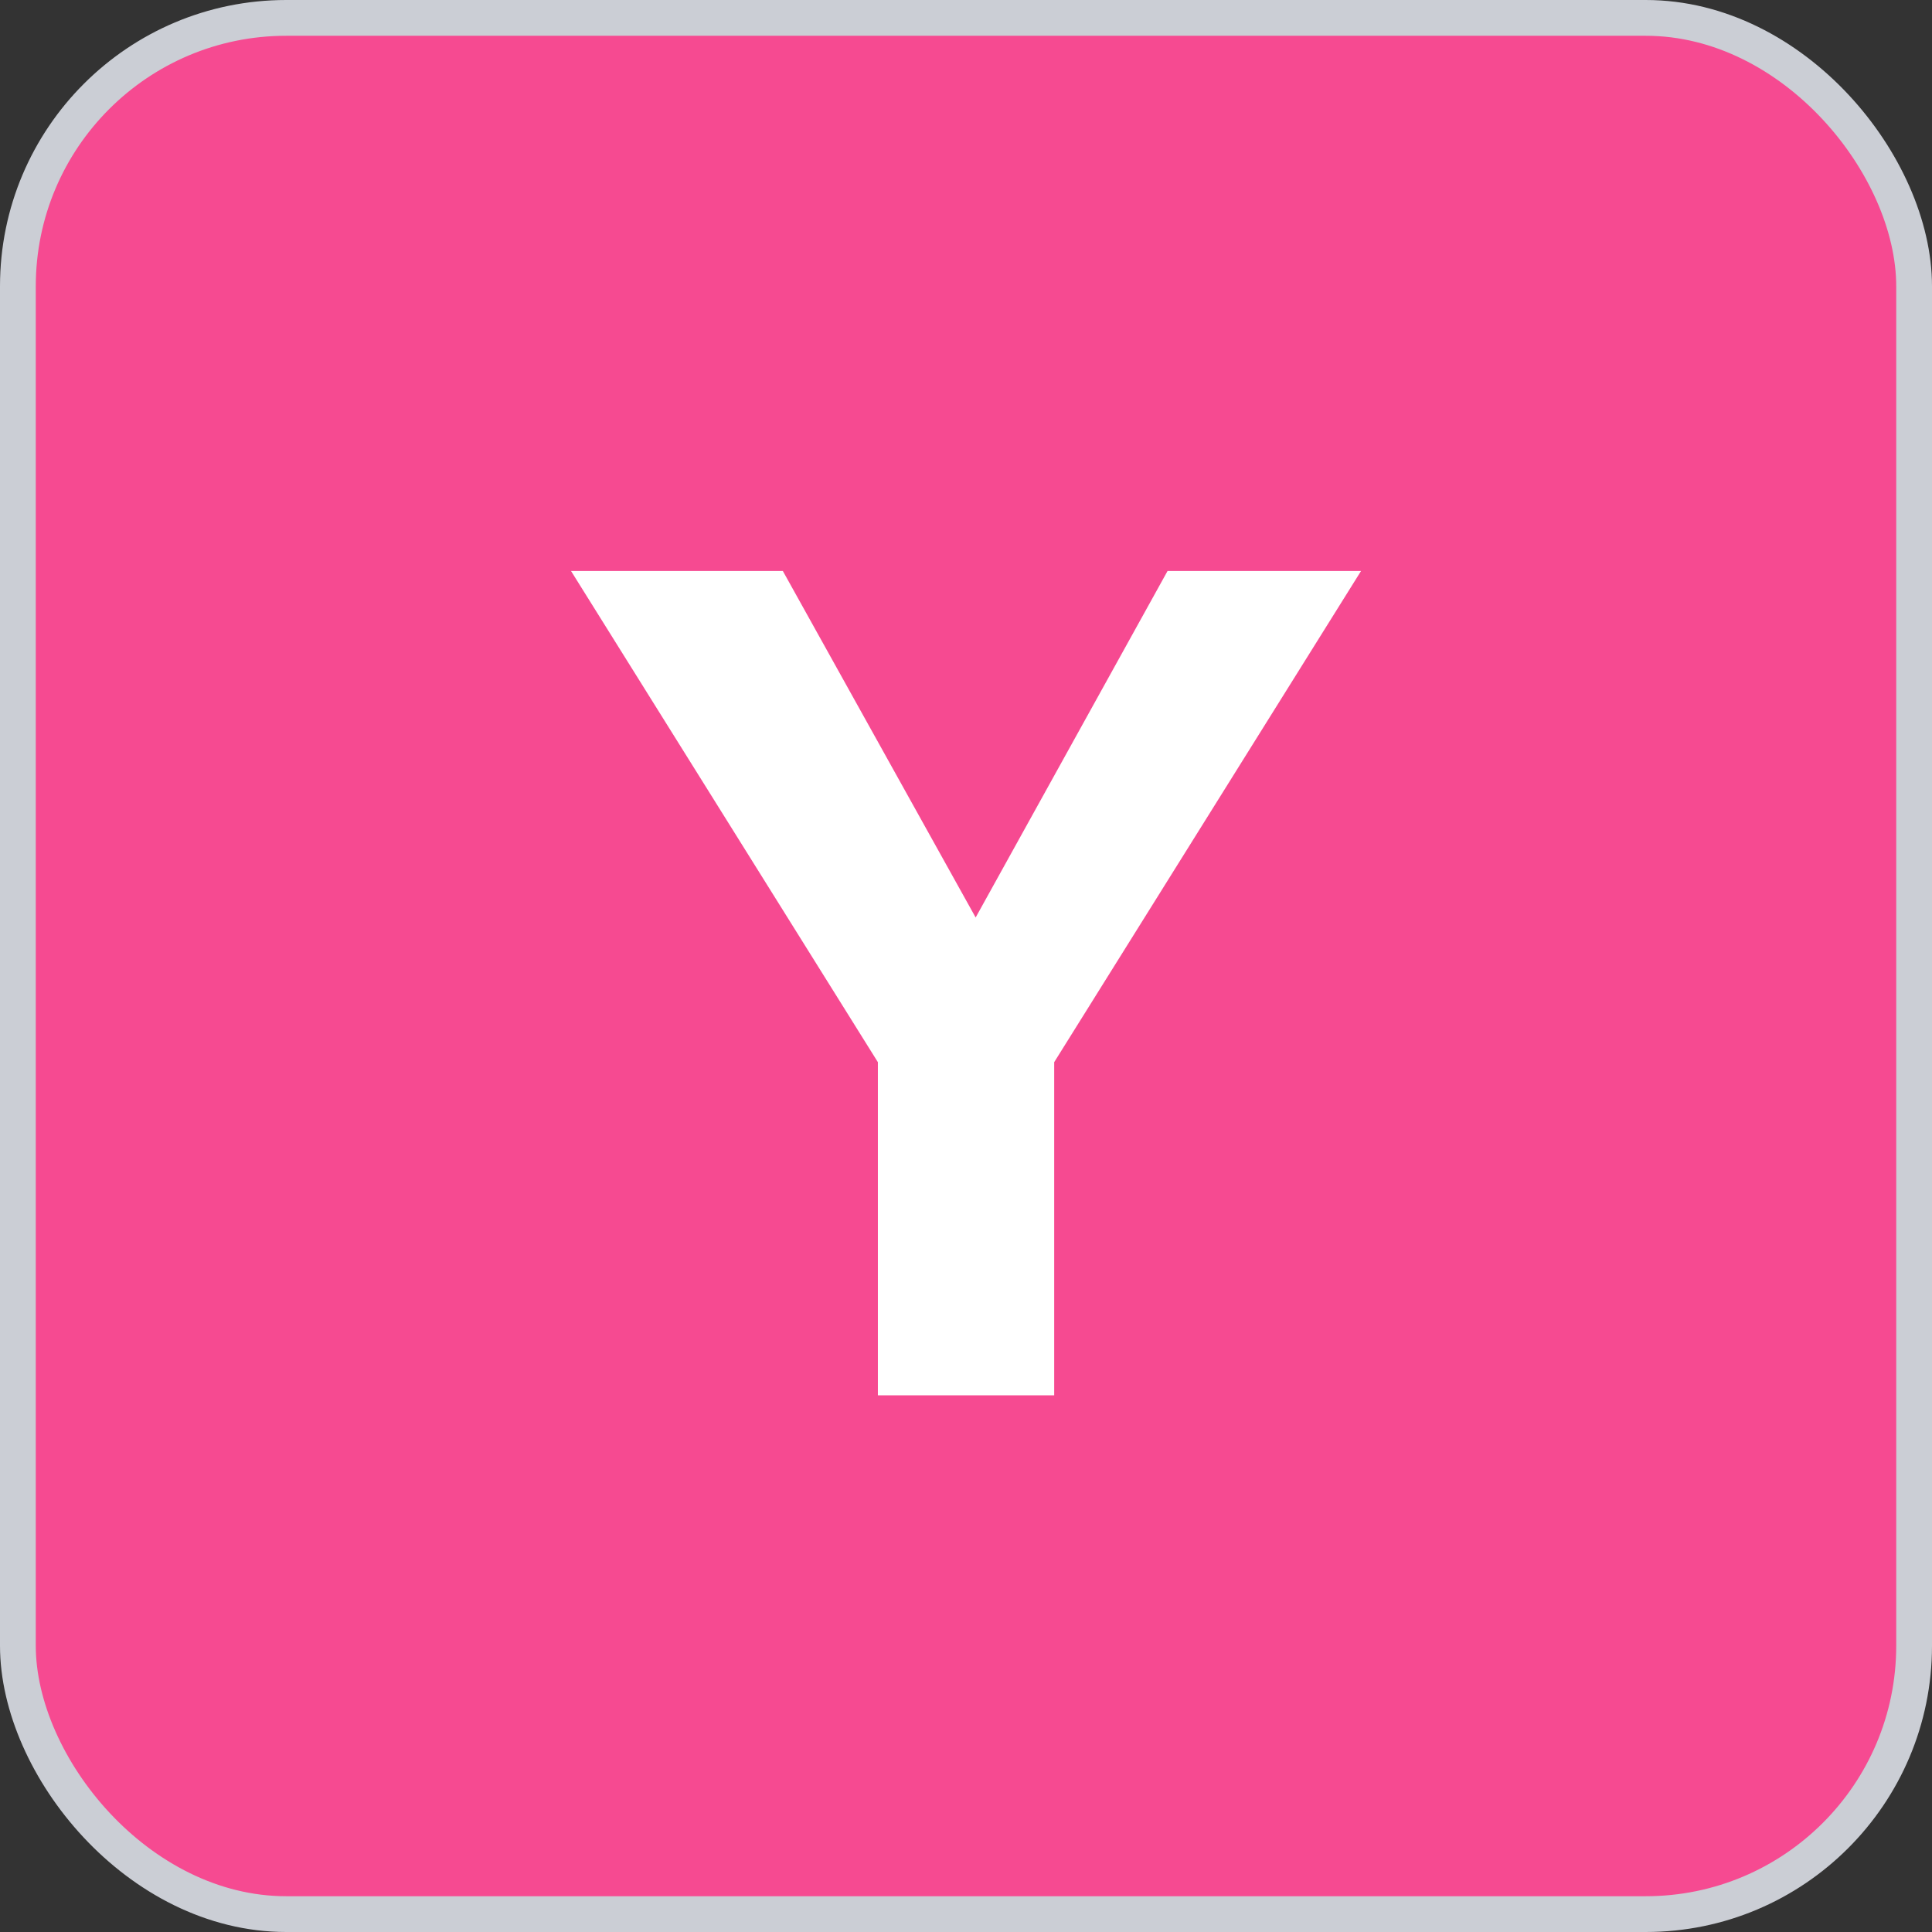
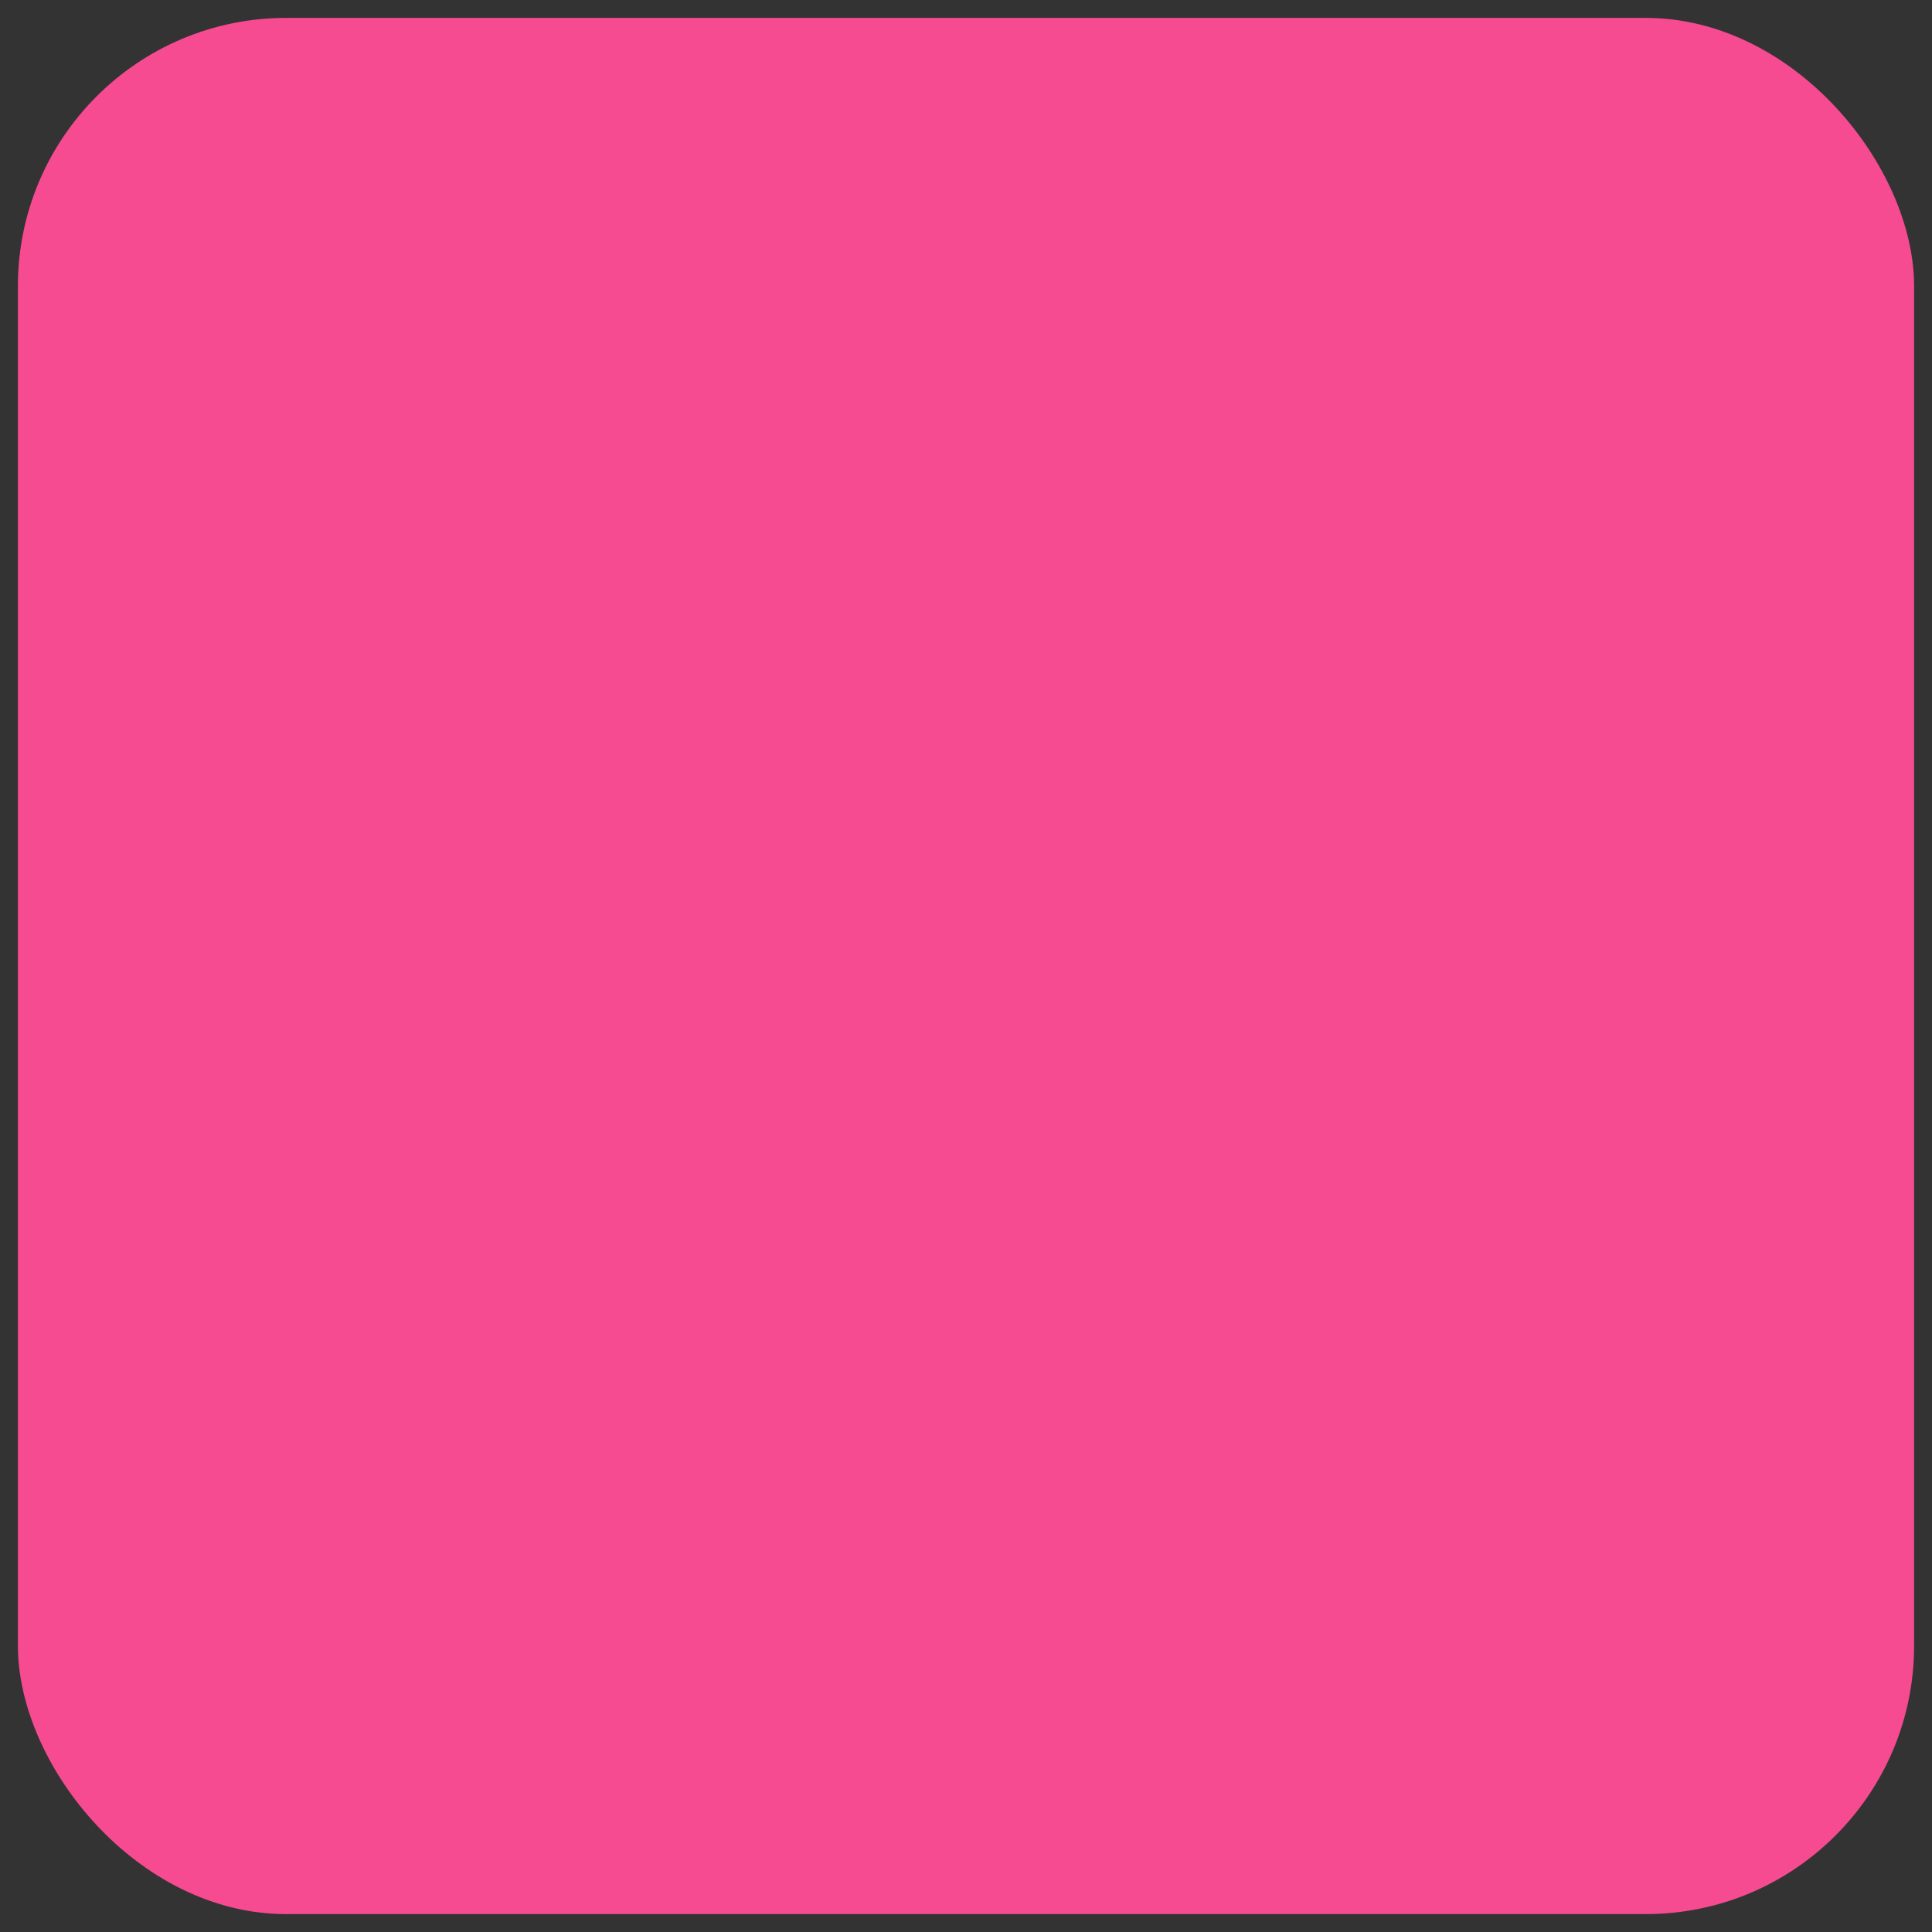
<svg xmlns="http://www.w3.org/2000/svg" width="54" height="54" viewBox="0 0 54 54" fill="none">
  <rect x="0" y="0" width="54" height="54" fill="#333333" stroke="none" />
  <rect x="0.5" y="0.5" width="53" height="53" rx="7.5" fill="#F64A91" />
-   <rect x="0.5" y="0.5" width="53" height="53" rx="7.5" stroke="#CBCED5" />
-   <path d="M24.537 39V29.688L15.961 15.96H21.881L28.665 28.152H25.881L32.633 15.96H38.041L29.465 29.688V39H24.537Z" fill="white" />
</svg>